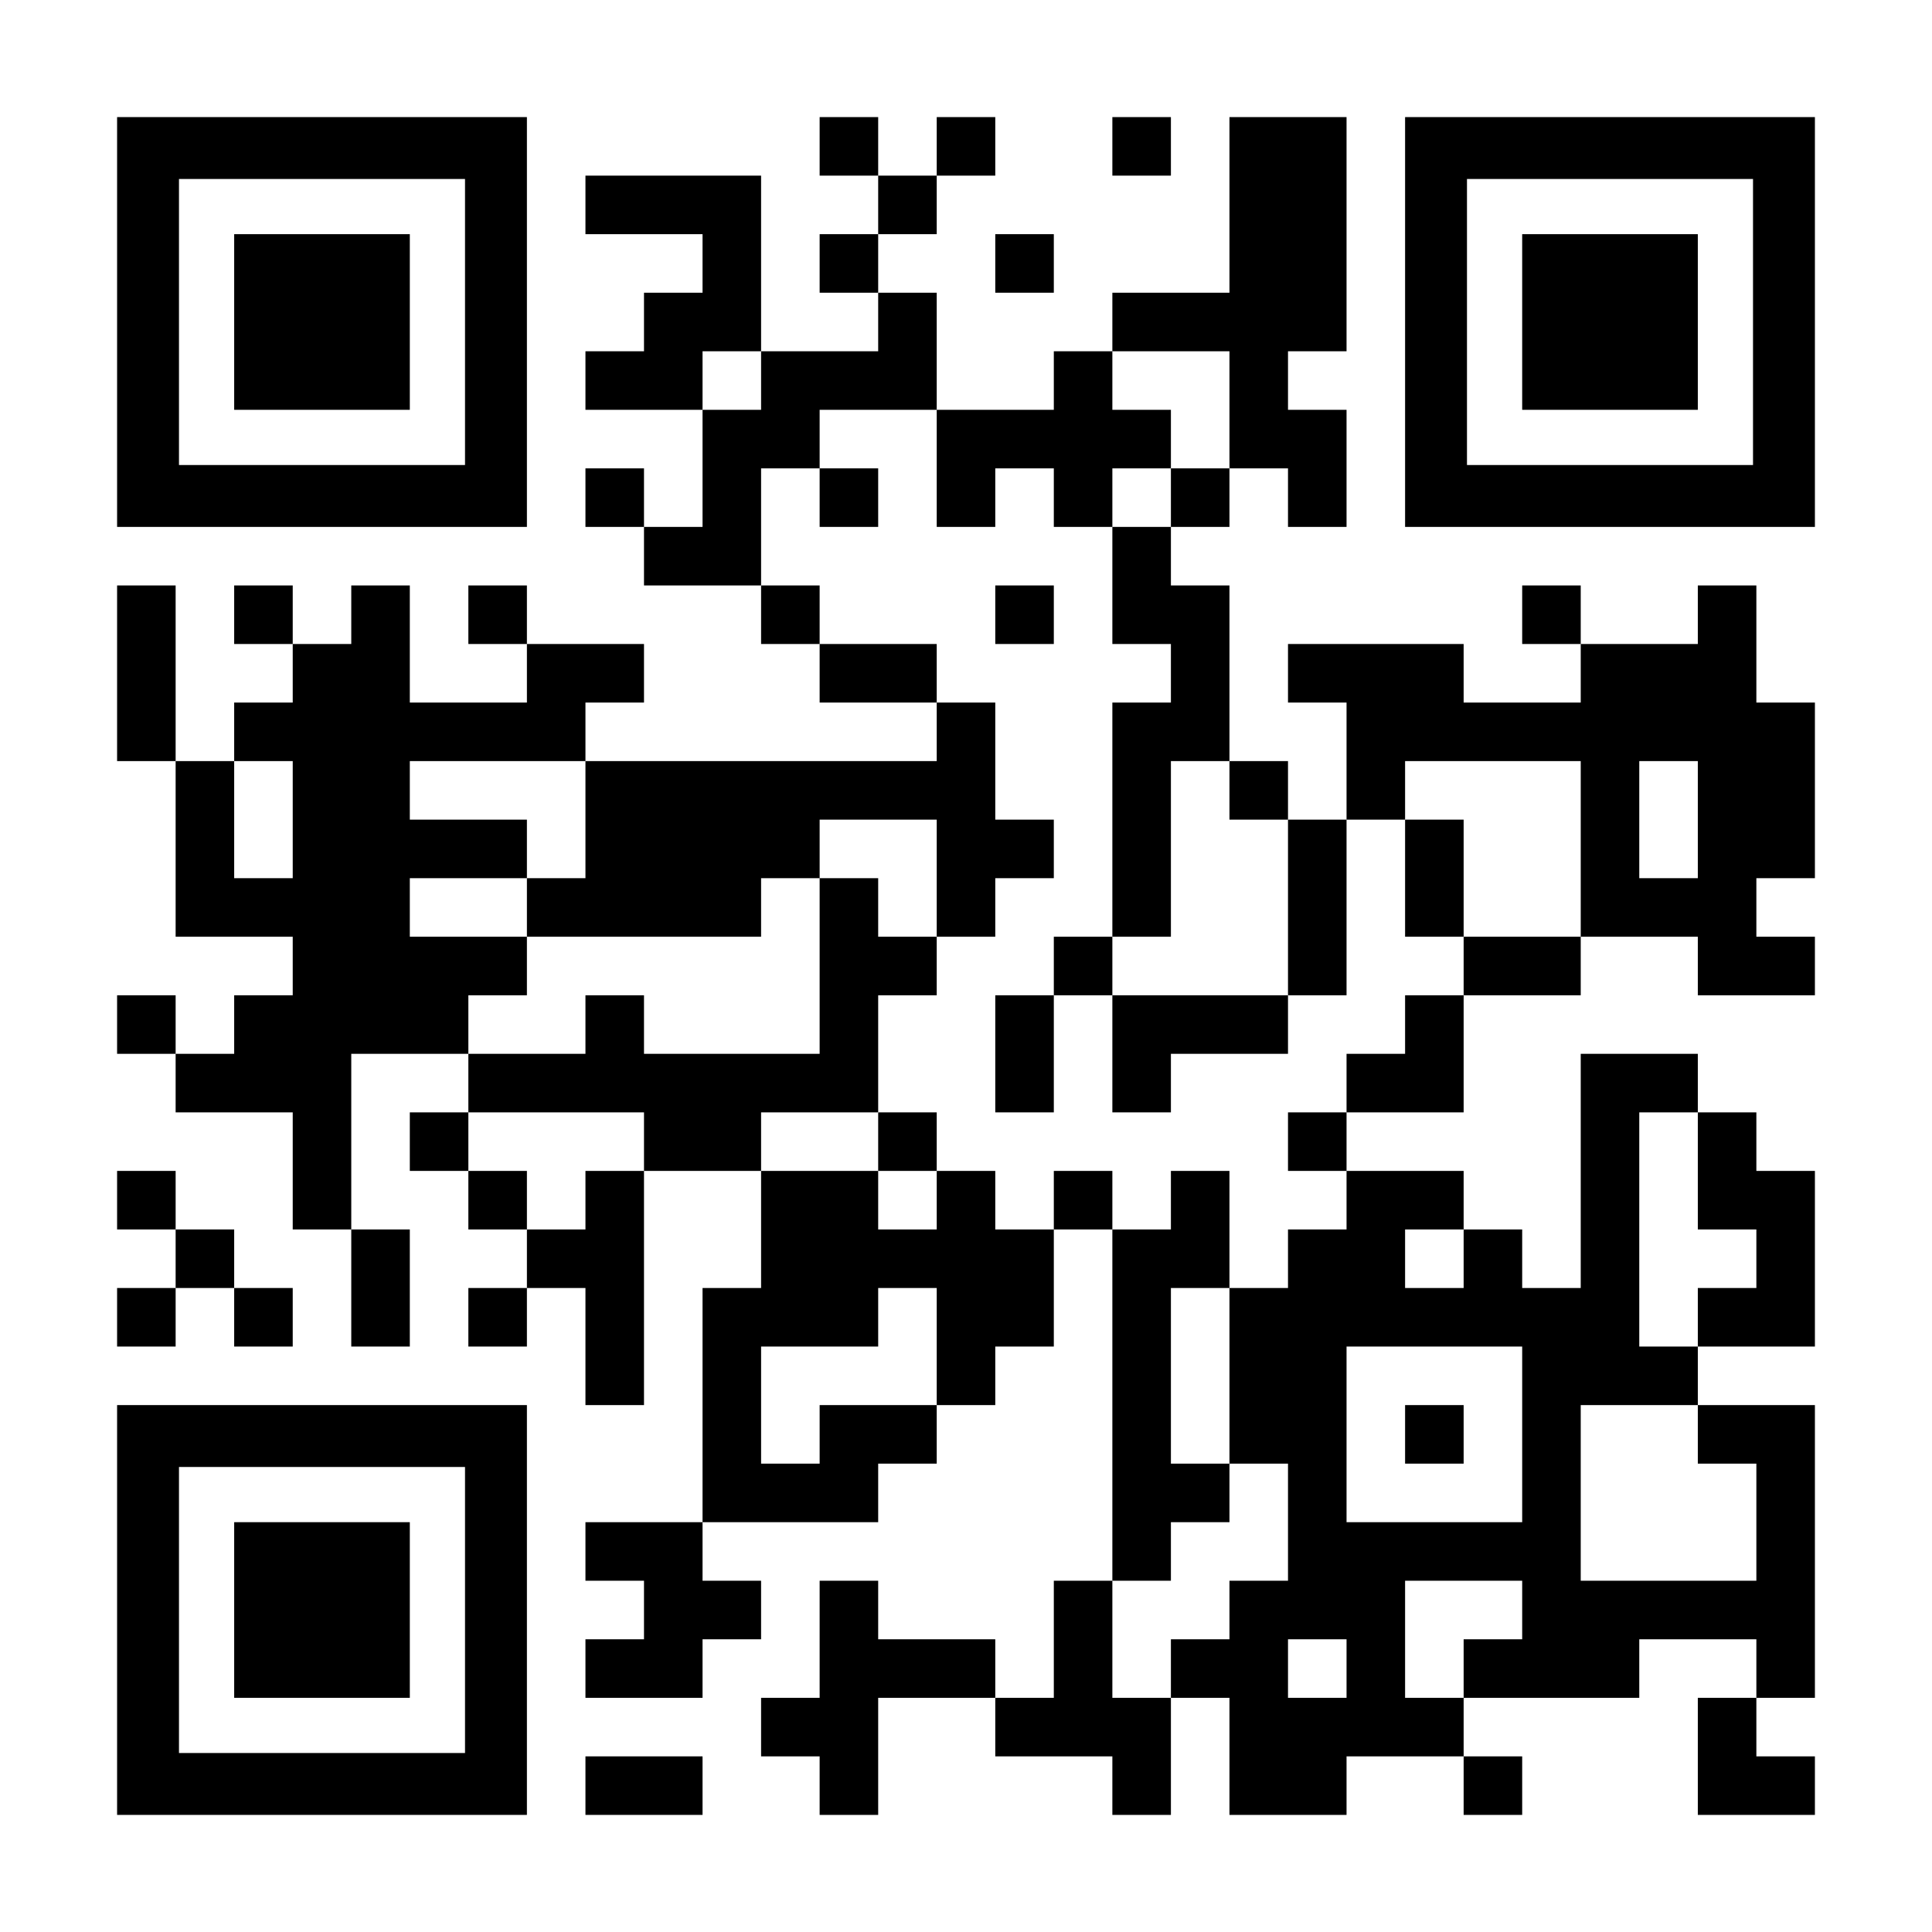
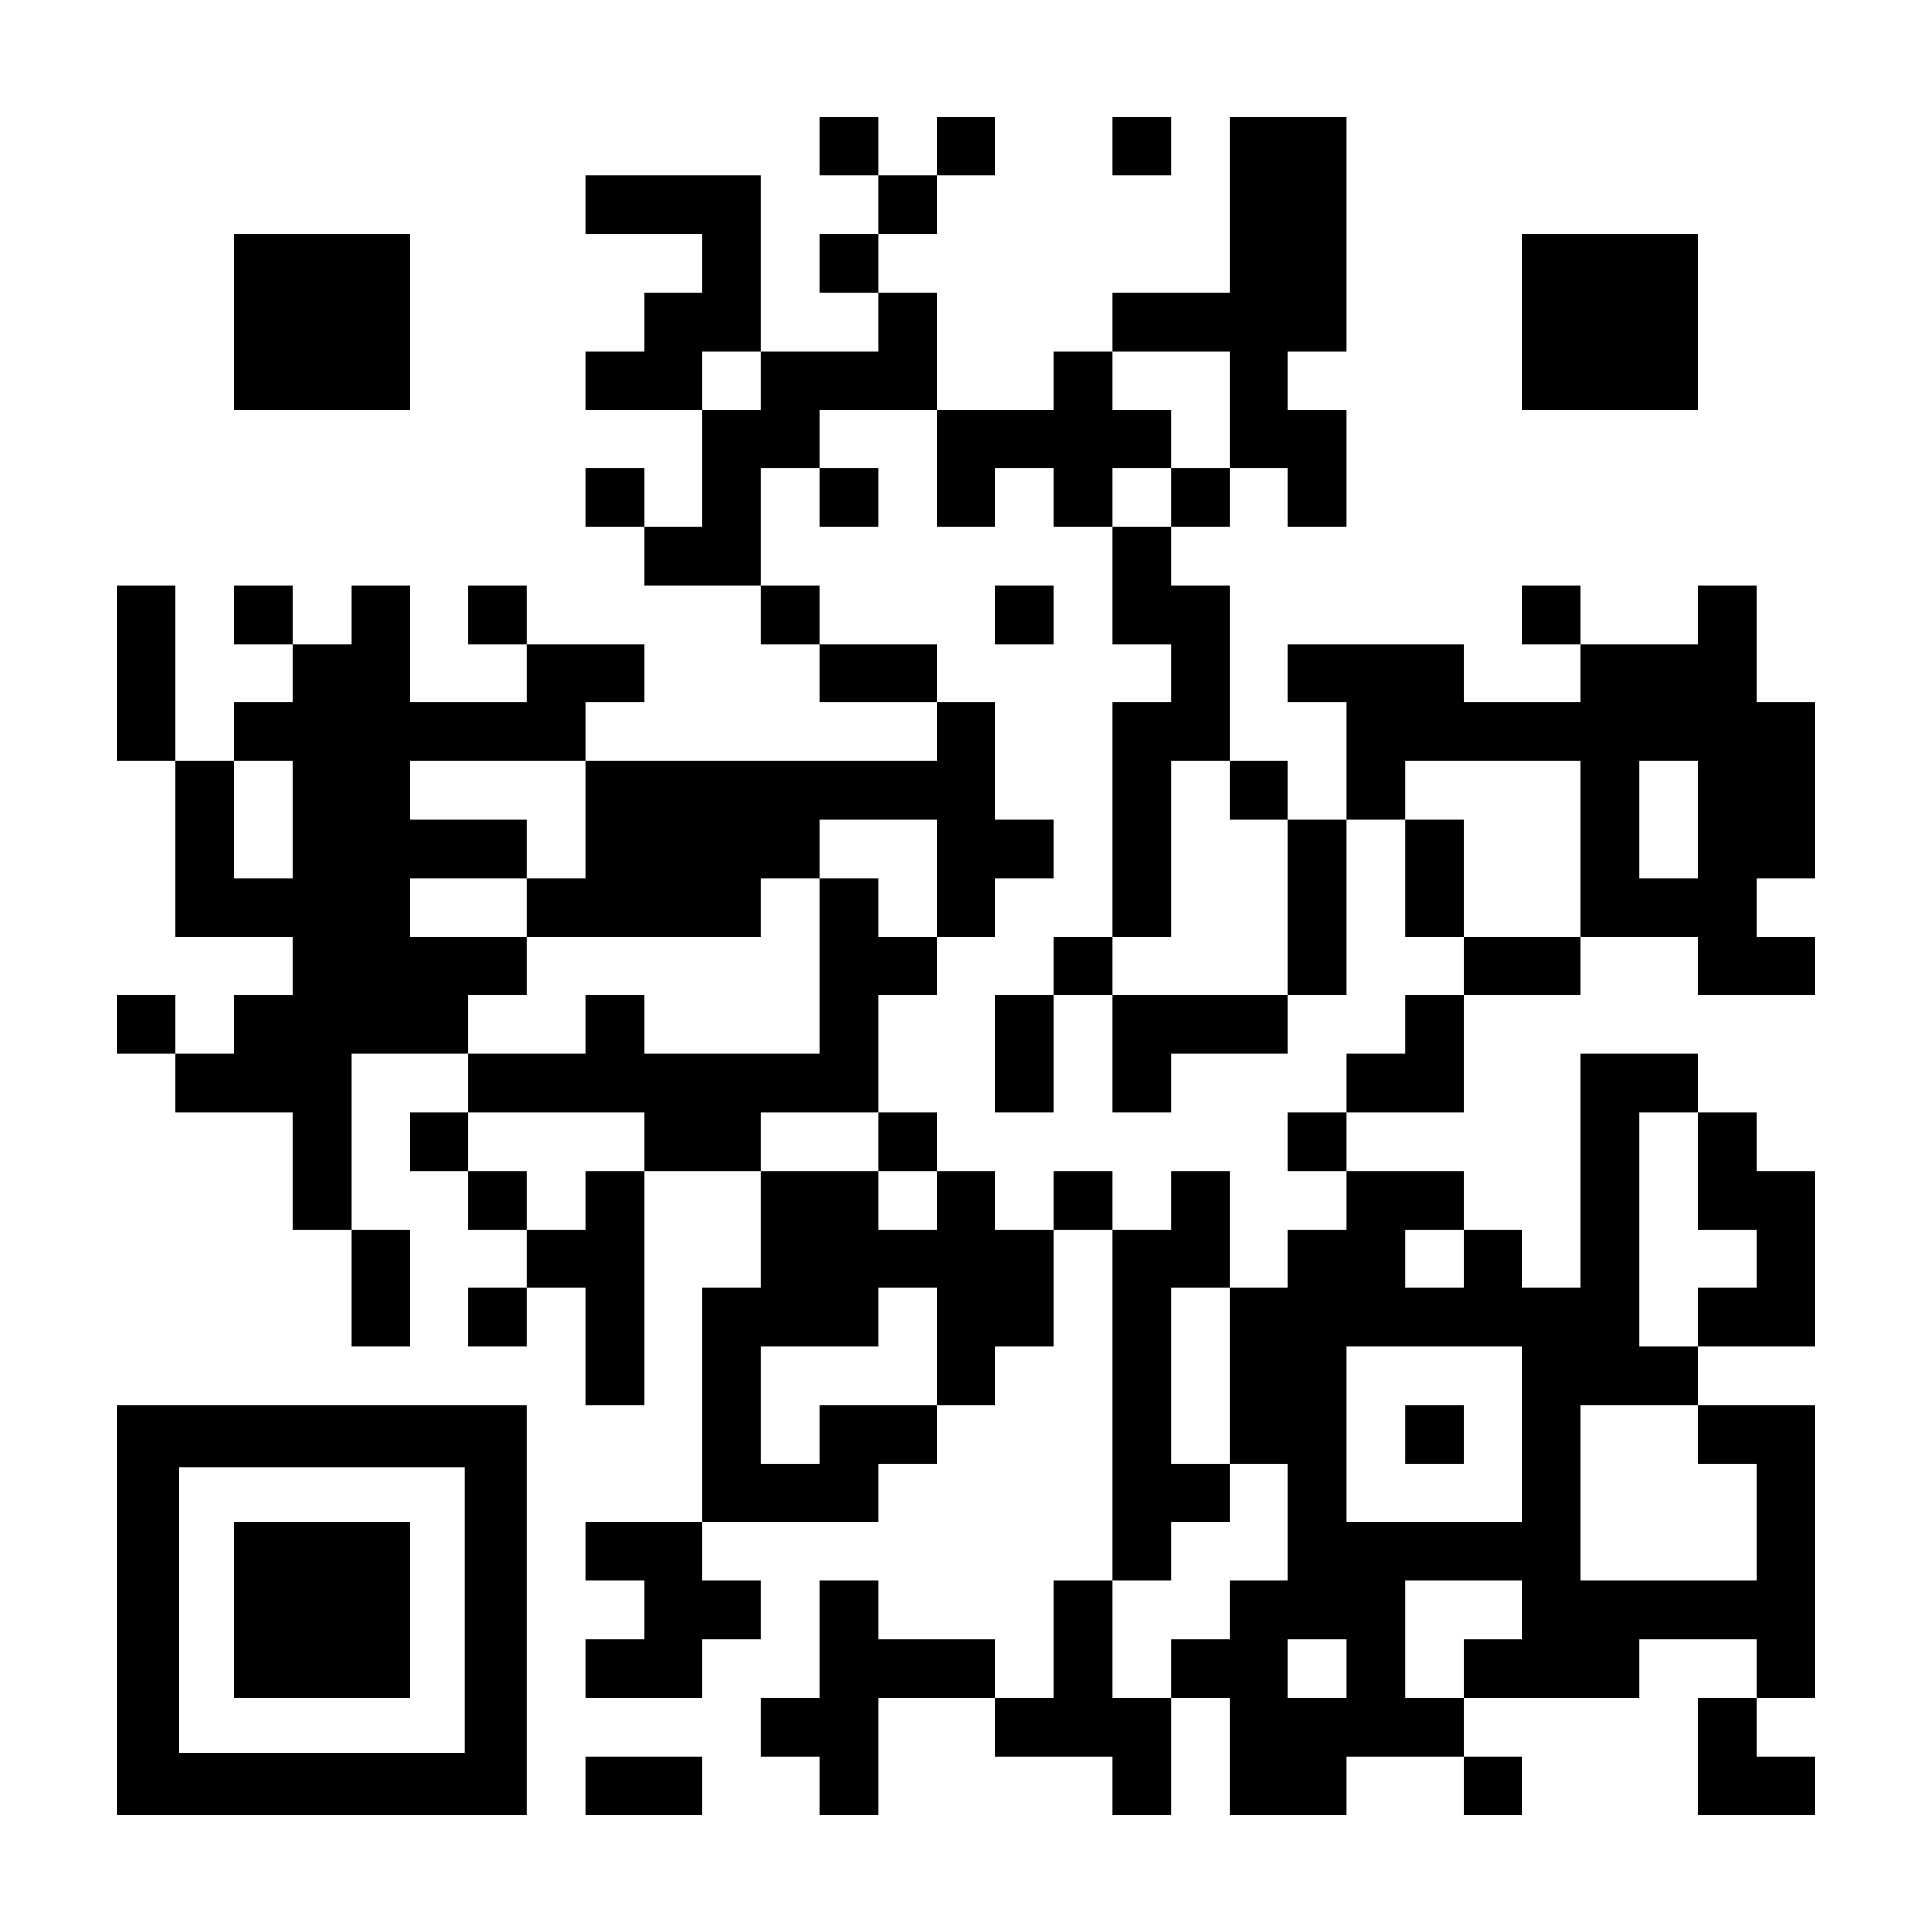
<svg xmlns="http://www.w3.org/2000/svg" version="1.0" width="1155px" height="1155px" viewBox="0 0 1155 1155" preserveAspectRatio="xMidYMid meet">
  <g transform="translate(0,1155) scale(0.1,-0.1)" fill="#000000" stroke="none">
-     <path d="M700 9625 l0 -1225 1225 0 1225 0 0 1225 0 1225 -1225 0 -1225 0 0 -1225z m2080 0 l0 -855 -855 0 -855 0 0 855 0 855 855 0 855 0 0 -855z" />
    <path d="M1400 9625 l0 -525 525 0 525 0 0 525 0 525 -525 0 -525 0 0 -525z" />
-     <path d="M4900 10675 l0 -175 175 0 175 0 0 -175 0 -175 -175 0 -175 0 0 -175 0 -175 175 0 175 0 0 -175 0 -175 -350 0 -350 0 0 525 0 525 -525 0 -525 0 0 -175 0 -175 350 0 350 0 0 -175 0 -175 -175 0 -175 0 0 -175 0 -175 -175 0 -175 0 0 -175 0 -175 350 0 350 0 0 -350 0 -350 -175 0 -175 0 0 175 0 175 -175 0 -175 0 0 -175 0 -175 175 0 175 0 0 -175 0 -175 350 0 350 0 0 -175 0 -175 175 0 175 0 0 -175 0 -175 350 0 350 0 0 -175 0 -175 -1050 0 -1050 0 0 175 0 175 175 0 175 0 0 175 0 175 -350 0 -350 0 0 175 0 175 -175 0 -175 0 0 -175 0 -175 175 0 175 0 0 -175 0 -175 -350 0 -350 0 0 350 0 350 -175 0 -175 0 0 -175 0 -175 -175 0 -175 0 0 175 0 175 -175 0 -175 0 0 -175 0 -175 175 0 175 0 0 -175 0 -175 -175 0 -175 0 0 -175 0 -175 -175 0 -175 0 0 525 0 525 -175 0 -175 0 0 -525 0 -525 175 0 175 0 0 -525 0 -525 350 0 350 0 0 -175 0 -175 -175 0 -175 0 0 -175 0 -175 -175 0 -175 0 0 175 0 175 -175 0 -175 0 0 -175 0 -175 175 0 175 0 0 -175 0 -175 350 0 350 0 0 -350 0 -350 175 0 175 0 0 -350 0 -350 175 0 175 0 0 350 0 350 -175 0 -175 0 0 525 0 525 350 0 350 0 0 -175 0 -175 -175 0 -175 0 0 -175 0 -175 175 0 175 0 0 -175 0 -175 175 0 175 0 0 -175 0 -175 -175 0 -175 0 0 -175 0 -175 175 0 175 0 0 175 0 175 175 0 175 0 0 -350 0 -350 175 0 175 0 0 700 0 700 350 0 350 0 0 -350 0 -350 -175 0 -175 0 0 -700 0 -700 -350 0 -350 0 0 -175 0 -175 175 0 175 0 0 -175 0 -175 -175 0 -175 0 0 -175 0 -175 350 0 350 0 0 175 0 175 175 0 175 0 0 175 0 175 -175 0 -175 0 0 175 0 175 525 0 525 0 0 175 0 175 175 0 175 0 0 175 0 175 175 0 175 0 0 175 0 175 175 0 175 0 0 350 0 350 175 0 175 0 0 -1050 0 -1050 -175 0 -175 0 0 -350 0 -350 -175 0 -175 0 0 175 0 175 -350 0 -350 0 0 175 0 175 -175 0 -175 0 0 -350 0 -350 -175 0 -175 0 0 -175 0 -175 175 0 175 0 0 -175 0 -175 175 0 175 0 0 350 0 350 350 0 350 0 0 -175 0 -175 350 0 350 0 0 -175 0 -175 175 0 175 0 0 350 0 350 175 0 175 0 0 -350 0 -350 350 0 350 0 0 175 0 175 350 0 350 0 0 -175 0 -175 175 0 175 0 0 175 0 175 -175 0 -175 0 0 175 0 175 525 0 525 0 0 175 0 175 350 0 350 0 0 -175 0 -175 -175 0 -175 0 0 -350 0 -350 350 0 350 0 0 175 0 175 -175 0 -175 0 0 175 0 175 175 0 175 0 0 875 0 875 -350 0 -350 0 0 175 0 175 350 0 350 0 0 525 0 525 -175 0 -175 0 0 175 0 175 -175 0 -175 0 0 175 0 175 -350 0 -350 0 0 -700 0 -700 -175 0 -175 0 0 175 0 175 -175 0 -175 0 0 175 0 175 -350 0 -350 0 0 175 0 175 350 0 350 0 0 350 0 350 350 0 350 0 0 175 0 175 350 0 350 0 0 -175 0 -175 350 0 350 0 0 175 0 175 -175 0 -175 0 0 175 0 175 175 0 175 0 0 525 0 525 -175 0 -175 0 0 350 0 350 -175 0 -175 0 0 -175 0 -175 -350 0 -350 0 0 175 0 175 -175 0 -175 0 0 -175 0 -175 175 0 175 0 0 -175 0 -175 -350 0 -350 0 0 175 0 175 -525 0 -525 0 0 -175 0 -175 175 0 175 0 0 -350 0 -350 -175 0 -175 0 0 175 0 175 -175 0 -175 0 0 525 0 525 -175 0 -175 0 0 175 0 175 175 0 175 0 0 175 0 175 175 0 175 0 0 -175 0 -175 175 0 175 0 0 350 0 350 -175 0 -175 0 0 175 0 175 175 0 175 0 0 700 0 700 -350 0 -350 0 0 -525 0 -525 -350 0 -350 0 0 -175 0 -175 -175 0 -175 0 0 -175 0 -175 -350 0 -350 0 0 350 0 350 -175 0 -175 0 0 175 0 175 175 0 175 0 0 175 0 175 175 0 175 0 0 175 0 175 -175 0 -175 0 0 -175 0 -175 -175 0 -175 0 0 175 0 175 -175 0 -175 0 0 -175z m-350 -1400 l0 -175 -175 0 -175 0 0 175 0 175 175 0 175 0 0 -175z m2800 -175 l0 -350 -175 0 -175 0 0 -175 0 -175 -175 0 -175 0 0 -350 0 -350 175 0 175 0 0 -175 0 -175 -175 0 -175 0 0 -700 0 -700 175 0 175 0 0 525 0 525 175 0 175 0 0 -175 0 -175 175 0 175 0 0 -525 0 -525 175 0 175 0 0 525 0 525 175 0 175 0 0 175 0 175 525 0 525 0 0 -525 0 -525 -350 0 -350 0 0 -175 0 -175 -175 0 -175 0 0 -175 0 -175 -175 0 -175 0 0 -175 0 -175 -175 0 -175 0 0 -175 0 -175 175 0 175 0 0 -175 0 -175 -175 0 -175 0 0 -175 0 -175 -175 0 -175 0 0 -525 0 -525 175 0 175 0 0 -350 0 -350 -175 0 -175 0 0 -175 0 -175 -175 0 -175 0 0 -175 0 -175 -175 0 -175 0 0 350 0 350 175 0 175 0 0 175 0 175 175 0 175 0 0 175 0 175 -175 0 -175 0 0 525 0 525 175 0 175 0 0 350 0 350 -175 0 -175 0 0 -175 0 -175 -175 0 -175 0 0 175 0 175 -175 0 -175 0 0 -175 0 -175 -175 0 -175 0 0 175 0 175 -175 0 -175 0 0 -175 0 -175 -175 0 -175 0 0 175 0 175 -350 0 -350 0 0 175 0 175 350 0 350 0 0 350 0 350 175 0 175 0 0 175 0 175 -175 0 -175 0 0 175 0 175 -175 0 -175 0 0 -525 0 -525 -525 0 -525 0 0 175 0 175 -175 0 -175 0 0 -175 0 -175 -350 0 -350 0 0 175 0 175 175 0 175 0 0 175 0 175 -350 0 -350 0 0 175 0 175 350 0 350 0 0 175 0 175 -350 0 -350 0 0 175 0 175 525 0 525 0 0 -350 0 -350 -175 0 -175 0 0 -175 0 -175 700 0 700 0 0 175 0 175 175 0 175 0 0 175 0 175 350 0 350 0 0 -350 0 -350 175 0 175 0 0 175 0 175 175 0 175 0 0 175 0 175 -175 0 -175 0 0 350 0 350 -175 0 -175 0 0 175 0 175 -350 0 -350 0 0 175 0 175 -175 0 -175 0 0 350 0 350 175 0 175 0 0 175 0 175 350 0 350 0 0 -350 0 -350 175 0 175 0 0 175 0 175 175 0 175 0 0 -175 0 -175 175 0 175 0 0 175 0 175 175 0 175 0 0 175 0 175 -175 0 -175 0 0 175 0 175 350 0 350 0 0 -350z m-5600 -2450 l0 -350 -175 0 -175 0 0 350 0 350 175 0 175 0 0 -350z m8400 0 l0 -350 -175 0 -175 0 0 350 0 350 175 0 175 0 0 -350z m-6300 -1925 l0 -175 -175 0 -175 0 0 -175 0 -175 -175 0 -175 0 0 175 0 175 -175 0 -175 0 0 175 0 175 525 0 525 0 0 -175z m6300 -175 l0 -350 175 0 175 0 0 -175 0 -175 -175 0 -175 0 0 -175 0 -175 -175 0 -175 0 0 700 0 700 175 0 175 0 0 -350z m-1400 -525 l0 -175 -175 0 -175 0 0 175 0 175 175 0 175 0 0 -175z m-3150 -525 l0 -350 -350 0 -350 0 0 -175 0 -175 -175 0 -175 0 0 350 0 350 350 0 350 0 0 175 0 175 175 0 175 0 0 -350z m3500 -525 l0 -525 -525 0 -525 0 0 525 0 525 525 0 525 0 0 -525z m1050 0 l0 -175 175 0 175 0 0 -350 0 -350 -525 0 -525 0 0 525 0 525 350 0 350 0 0 -175z m-1050 -1050 l0 -175 -175 0 -175 0 0 -175 0 -175 -175 0 -175 0 0 350 0 350 350 0 350 0 0 -175z m-1050 -350 l0 -175 -175 0 -175 0 0 175 0 175 175 0 175 0 0 -175z" />
+     <path d="M4900 10675 l0 -175 175 0 175 0 0 -175 0 -175 -175 0 -175 0 0 -175 0 -175 175 0 175 0 0 -175 0 -175 -350 0 -350 0 0 525 0 525 -525 0 -525 0 0 -175 0 -175 350 0 350 0 0 -175 0 -175 -175 0 -175 0 0 -175 0 -175 -175 0 -175 0 0 -175 0 -175 350 0 350 0 0 -350 0 -350 -175 0 -175 0 0 175 0 175 -175 0 -175 0 0 -175 0 -175 175 0 175 0 0 -175 0 -175 350 0 350 0 0 -175 0 -175 175 0 175 0 0 -175 0 -175 350 0 350 0 0 -175 0 -175 -1050 0 -1050 0 0 175 0 175 175 0 175 0 0 175 0 175 -350 0 -350 0 0 175 0 175 -175 0 -175 0 0 -175 0 -175 175 0 175 0 0 -175 0 -175 -350 0 -350 0 0 350 0 350 -175 0 -175 0 0 -175 0 -175 -175 0 -175 0 0 175 0 175 -175 0 -175 0 0 -175 0 -175 175 0 175 0 0 -175 0 -175 -175 0 -175 0 0 -175 0 -175 -175 0 -175 0 0 525 0 525 -175 0 -175 0 0 -525 0 -525 175 0 175 0 0 -525 0 -525 350 0 350 0 0 -175 0 -175 -175 0 -175 0 0 -175 0 -175 -175 0 -175 0 0 175 0 175 -175 0 -175 0 0 -175 0 -175 175 0 175 0 0 -175 0 -175 350 0 350 0 0 -350 0 -350 175 0 175 0 0 -350 0 -350 175 0 175 0 0 350 0 350 -175 0 -175 0 0 525 0 525 350 0 350 0 0 -175 0 -175 -175 0 -175 0 0 -175 0 -175 175 0 175 0 0 -175 0 -175 175 0 175 0 0 -175 0 -175 -175 0 -175 0 0 -175 0 -175 175 0 175 0 0 175 0 175 175 0 175 0 0 -350 0 -350 175 0 175 0 0 700 0 700 350 0 350 0 0 -350 0 -350 -175 0 -175 0 0 -700 0 -700 -350 0 -350 0 0 -175 0 -175 175 0 175 0 0 -175 0 -175 -175 0 -175 0 0 -175 0 -175 350 0 350 0 0 175 0 175 175 0 175 0 0 175 0 175 -175 0 -175 0 0 175 0 175 525 0 525 0 0 175 0 175 175 0 175 0 0 175 0 175 175 0 175 0 0 175 0 175 175 0 175 0 0 350 0 350 175 0 175 0 0 -1050 0 -1050 -175 0 -175 0 0 -350 0 -350 -175 0 -175 0 0 175 0 175 -350 0 -350 0 0 175 0 175 -175 0 -175 0 0 -350 0 -350 -175 0 -175 0 0 -175 0 -175 175 0 175 0 0 -175 0 -175 175 0 175 0 0 350 0 350 350 0 350 0 0 -175 0 -175 350 0 350 0 0 -175 0 -175 175 0 175 0 0 350 0 350 175 0 175 0 0 -350 0 -350 350 0 350 0 0 175 0 175 350 0 350 0 0 -175 0 -175 175 0 175 0 0 175 0 175 -175 0 -175 0 0 175 0 175 525 0 525 0 0 175 0 175 350 0 350 0 0 -175 0 -175 -175 0 -175 0 0 -350 0 -350 350 0 350 0 0 175 0 175 -175 0 -175 0 0 175 0 175 175 0 175 0 0 875 0 875 -350 0 -350 0 0 175 0 175 350 0 350 0 0 525 0 525 -175 0 -175 0 0 175 0 175 -175 0 -175 0 0 175 0 175 -350 0 -350 0 0 -700 0 -700 -175 0 -175 0 0 175 0 175 -175 0 -175 0 0 175 0 175 -350 0 -350 0 0 175 0 175 350 0 350 0 0 350 0 350 350 0 350 0 0 175 0 175 350 0 350 0 0 -175 0 -175 350 0 350 0 0 175 0 175 -175 0 -175 0 0 175 0 175 175 0 175 0 0 525 0 525 -175 0 -175 0 0 350 0 350 -175 0 -175 0 0 -175 0 -175 -350 0 -350 0 0 175 0 175 -175 0 -175 0 0 -175 0 -175 175 0 175 0 0 -175 0 -175 -350 0 -350 0 0 175 0 175 -525 0 -525 0 0 -175 0 -175 175 0 175 0 0 -350 0 -350 -175 0 -175 0 0 175 0 175 -175 0 -175 0 0 525 0 525 -175 0 -175 0 0 175 0 175 175 0 175 0 0 175 0 175 175 0 175 0 0 -175 0 -175 175 0 175 0 0 350 0 350 -175 0 -175 0 0 175 0 175 175 0 175 0 0 700 0 700 -350 0 -350 0 0 -525 0 -525 -350 0 -350 0 0 -175 0 -175 -175 0 -175 0 0 -175 0 -175 -350 0 -350 0 0 350 0 350 -175 0 -175 0 0 175 0 175 175 0 175 0 0 175 0 175 175 0 175 0 0 175 0 175 -175 0 -175 0 0 -175 0 -175 -175 0 -175 0 0 175 0 175 -175 0 -175 0 0 -175z m-350 -1400 l0 -175 -175 0 -175 0 0 175 0 175 175 0 175 0 0 -175z m2800 -175 l0 -350 -175 0 -175 0 0 -175 0 -175 -175 0 -175 0 0 -350 0 -350 175 0 175 0 0 -175 0 -175 -175 0 -175 0 0 -700 0 -700 175 0 175 0 0 525 0 525 175 0 175 0 0 -175 0 -175 175 0 175 0 0 -525 0 -525 175 0 175 0 0 525 0 525 175 0 175 0 0 175 0 175 525 0 525 0 0 -525 0 -525 -350 0 -350 0 0 -175 0 -175 -175 0 -175 0 0 -175 0 -175 -175 0 -175 0 0 -175 0 -175 -175 0 -175 0 0 -175 0 -175 175 0 175 0 0 -175 0 -175 -175 0 -175 0 0 -175 0 -175 -175 0 -175 0 0 -525 0 -525 175 0 175 0 0 -350 0 -350 -175 0 -175 0 0 -175 0 -175 -175 0 -175 0 0 -175 0 -175 -175 0 -175 0 0 350 0 350 175 0 175 0 0 175 0 175 175 0 175 0 0 175 0 175 -175 0 -175 0 0 525 0 525 175 0 175 0 0 350 0 350 -175 0 -175 0 0 -175 0 -175 -175 0 -175 0 0 175 0 175 -175 0 -175 0 0 -175 0 -175 -175 0 -175 0 0 175 0 175 -175 0 -175 0 0 -175 0 -175 -175 0 -175 0 0 175 0 175 -350 0 -350 0 0 175 0 175 350 0 350 0 0 350 0 350 175 0 175 0 0 175 0 175 -175 0 -175 0 0 175 0 175 -175 0 -175 0 0 -525 0 -525 -525 0 -525 0 0 175 0 175 -175 0 -175 0 0 -175 0 -175 -350 0 -350 0 0 175 0 175 175 0 175 0 0 175 0 175 -350 0 -350 0 0 175 0 175 350 0 350 0 0 175 0 175 -350 0 -350 0 0 175 0 175 525 0 525 0 0 -350 0 -350 -175 0 -175 0 0 -175 0 -175 700 0 700 0 0 175 0 175 175 0 175 0 0 175 0 175 350 0 350 0 0 -350 0 -350 175 0 175 0 0 175 0 175 175 0 175 0 0 175 0 175 -175 0 -175 0 0 350 0 350 -175 0 -175 0 0 175 0 175 -350 0 -350 0 0 175 0 175 -175 0 -175 0 0 350 0 350 175 0 175 0 0 175 0 175 350 0 350 0 0 -350 0 -350 175 0 175 0 0 175 0 175 175 0 175 0 0 -175 0 -175 175 0 175 0 0 175 0 175 175 0 175 0 0 175 0 175 -175 0 -175 0 0 175 0 175 350 0 350 0 0 -350z m-5600 -2450 l0 -350 -175 0 -175 0 0 350 0 350 175 0 175 0 0 -350z m8400 0 l0 -350 -175 0 -175 0 0 350 0 350 175 0 175 0 0 -350z m-6300 -1925 l0 -175 -175 0 -175 0 0 -175 0 -175 -175 0 -175 0 0 175 0 175 -175 0 -175 0 0 175 0 175 525 0 525 0 0 -175z m6300 -175 l0 -350 175 0 175 0 0 -175 0 -175 -175 0 -175 0 0 -175 0 -175 -175 0 -175 0 0 700 0 700 175 0 175 0 0 -350z m-1400 -525 l0 -175 -175 0 -175 0 0 175 0 175 175 0 175 0 0 -175z m-3150 -525 l0 -350 -350 0 -350 0 0 -175 0 -175 -175 0 -175 0 0 350 0 350 350 0 350 0 0 175 0 175 175 0 175 0 0 -350m3500 -525 l0 -525 -525 0 -525 0 0 525 0 525 525 0 525 0 0 -525z m1050 0 l0 -175 175 0 175 0 0 -350 0 -350 -525 0 -525 0 0 525 0 525 350 0 350 0 0 -175z m-1050 -1050 l0 -175 -175 0 -175 0 0 -175 0 -175 -175 0 -175 0 0 350 0 350 350 0 350 0 0 -175z m-1050 -350 l0 -175 -175 0 -175 0 0 175 0 175 175 0 175 0 0 -175z" />
    <path d="M4900 8575 l0 -175 175 0 175 0 0 175 0 175 -175 0 -175 0 0 -175z" />
    <path d="M5950 7875 l0 -175 175 0 175 0 0 175 0 175 -175 0 -175 0 0 -175z" />
    <path d="M8400 6300 l0 -350 175 0 175 0 0 350 0 350 -175 0 -175 0 0 -350z" />
    <path d="M6300 5775 l0 -175 -175 0 -175 0 0 -350 0 -350 175 0 175 0 0 350 0 350 175 0 175 0 0 -350 0 -350 175 0 175 0 0 175 0 175 350 0 350 0 0 175 0 175 -525 0 -525 0 0 175 0 175 -175 0 -175 0 0 -175z" />
    <path d="M5250 4725 l0 -175 175 0 175 0 0 175 0 175 -175 0 -175 0 0 -175z" />
    <path d="M8400 2975 l0 -175 175 0 175 0 0 175 0 175 -175 0 -175 0 0 -175z" />
    <path d="M6650 10675 l0 -175 175 0 175 0 0 175 0 175 -175 0 -175 0 0 -175z" />
-     <path d="M8400 9625 l0 -1225 1225 0 1225 0 0 1225 0 1225 -1225 0 -1225 0 0 -1225z m2080 0 l0 -855 -855 0 -855 0 0 855 0 855 855 0 855 0 0 -855z" />
    <path d="M9100 9625 l0 -525 525 0 525 0 0 525 0 525 -525 0 -525 0 0 -525z" />
-     <path d="M5950 9975 l0 -175 175 0 175 0 0 175 0 175 -175 0 -175 0 0 -175z" />
-     <path d="M700 4375 l0 -175 175 0 175 0 0 -175 0 -175 -175 0 -175 0 0 -175 0 -175 175 0 175 0 0 175 0 175 175 0 175 0 0 -175 0 -175 175 0 175 0 0 175 0 175 -175 0 -175 0 0 175 0 175 -175 0 -175 0 0 175 0 175 -175 0 -175 0 0 -175z" />
    <path d="M700 1925 l0 -1225 1225 0 1225 0 0 1225 0 1225 -1225 0 -1225 0 0 -1225z m2080 0 l0 -855 -855 0 -855 0 0 855 0 855 855 0 855 0 0 -855z" />
    <path d="M1400 1925 l0 -525 525 0 525 0 0 525 0 525 -525 0 -525 0 0 -525z" />
    <path d="M3500 875 l0 -175 350 0 350 0 0 175 0 175 -350 0 -350 0 0 -175z" />
  </g>
</svg>